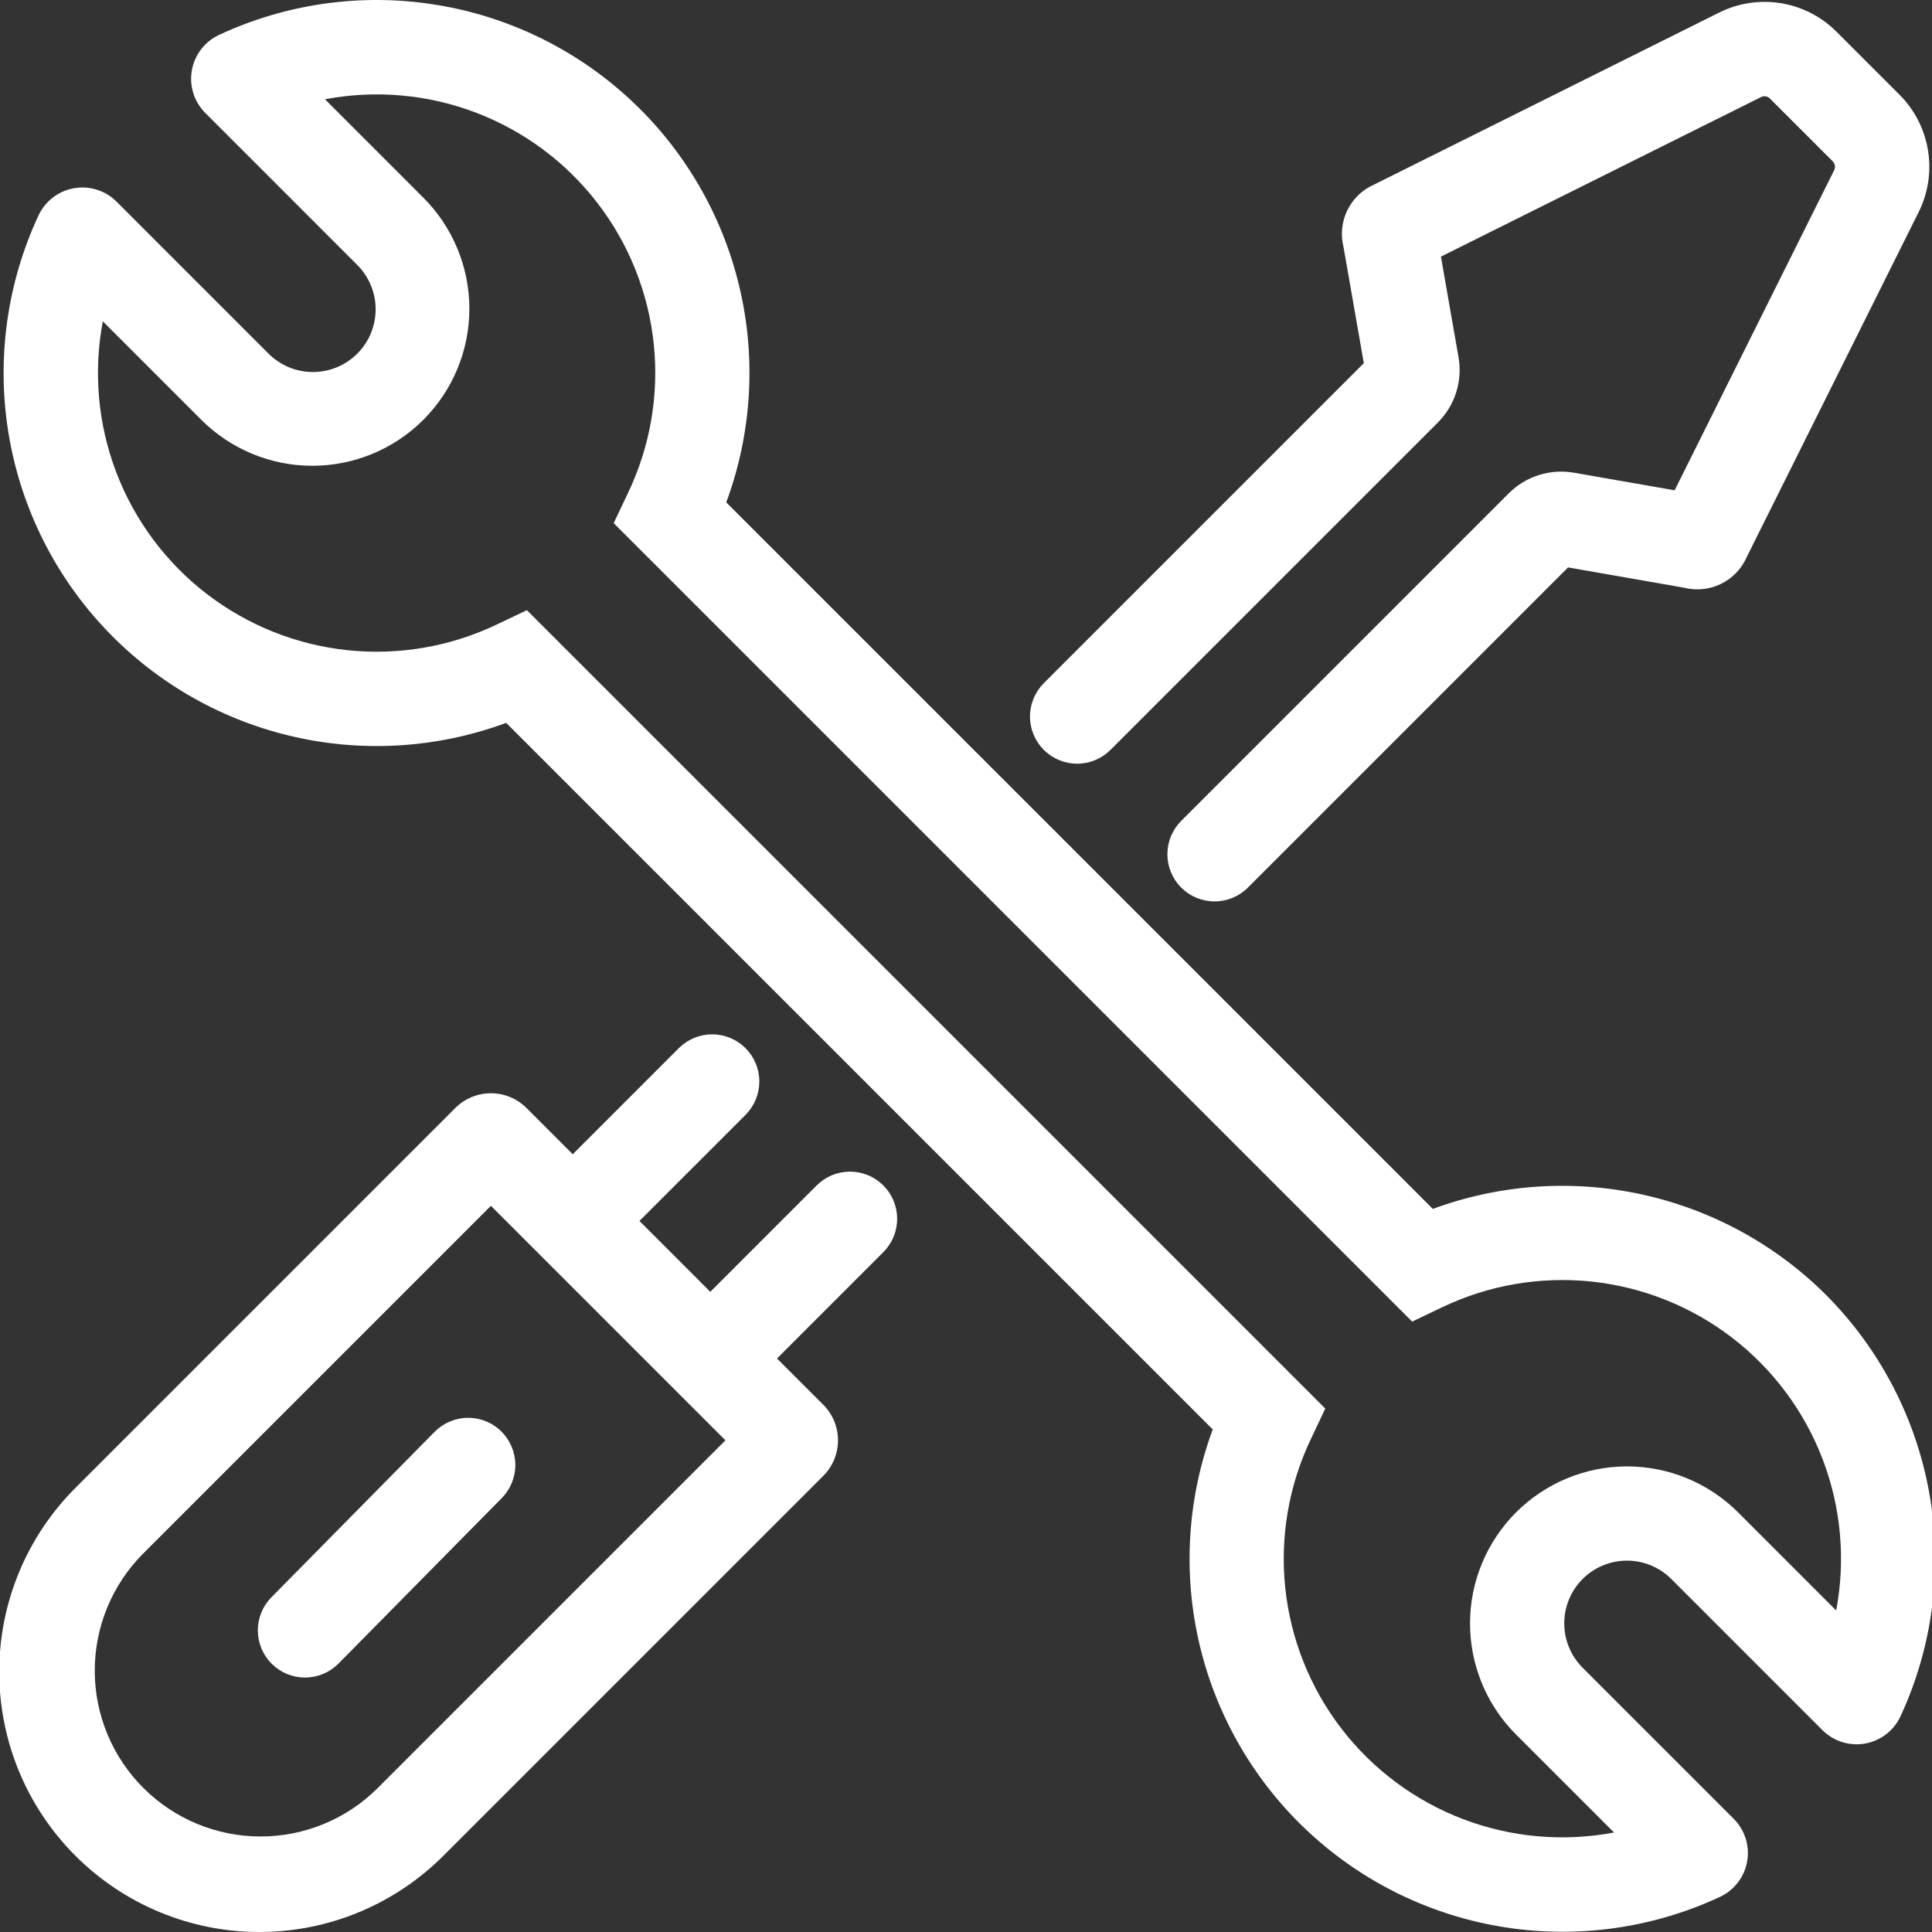
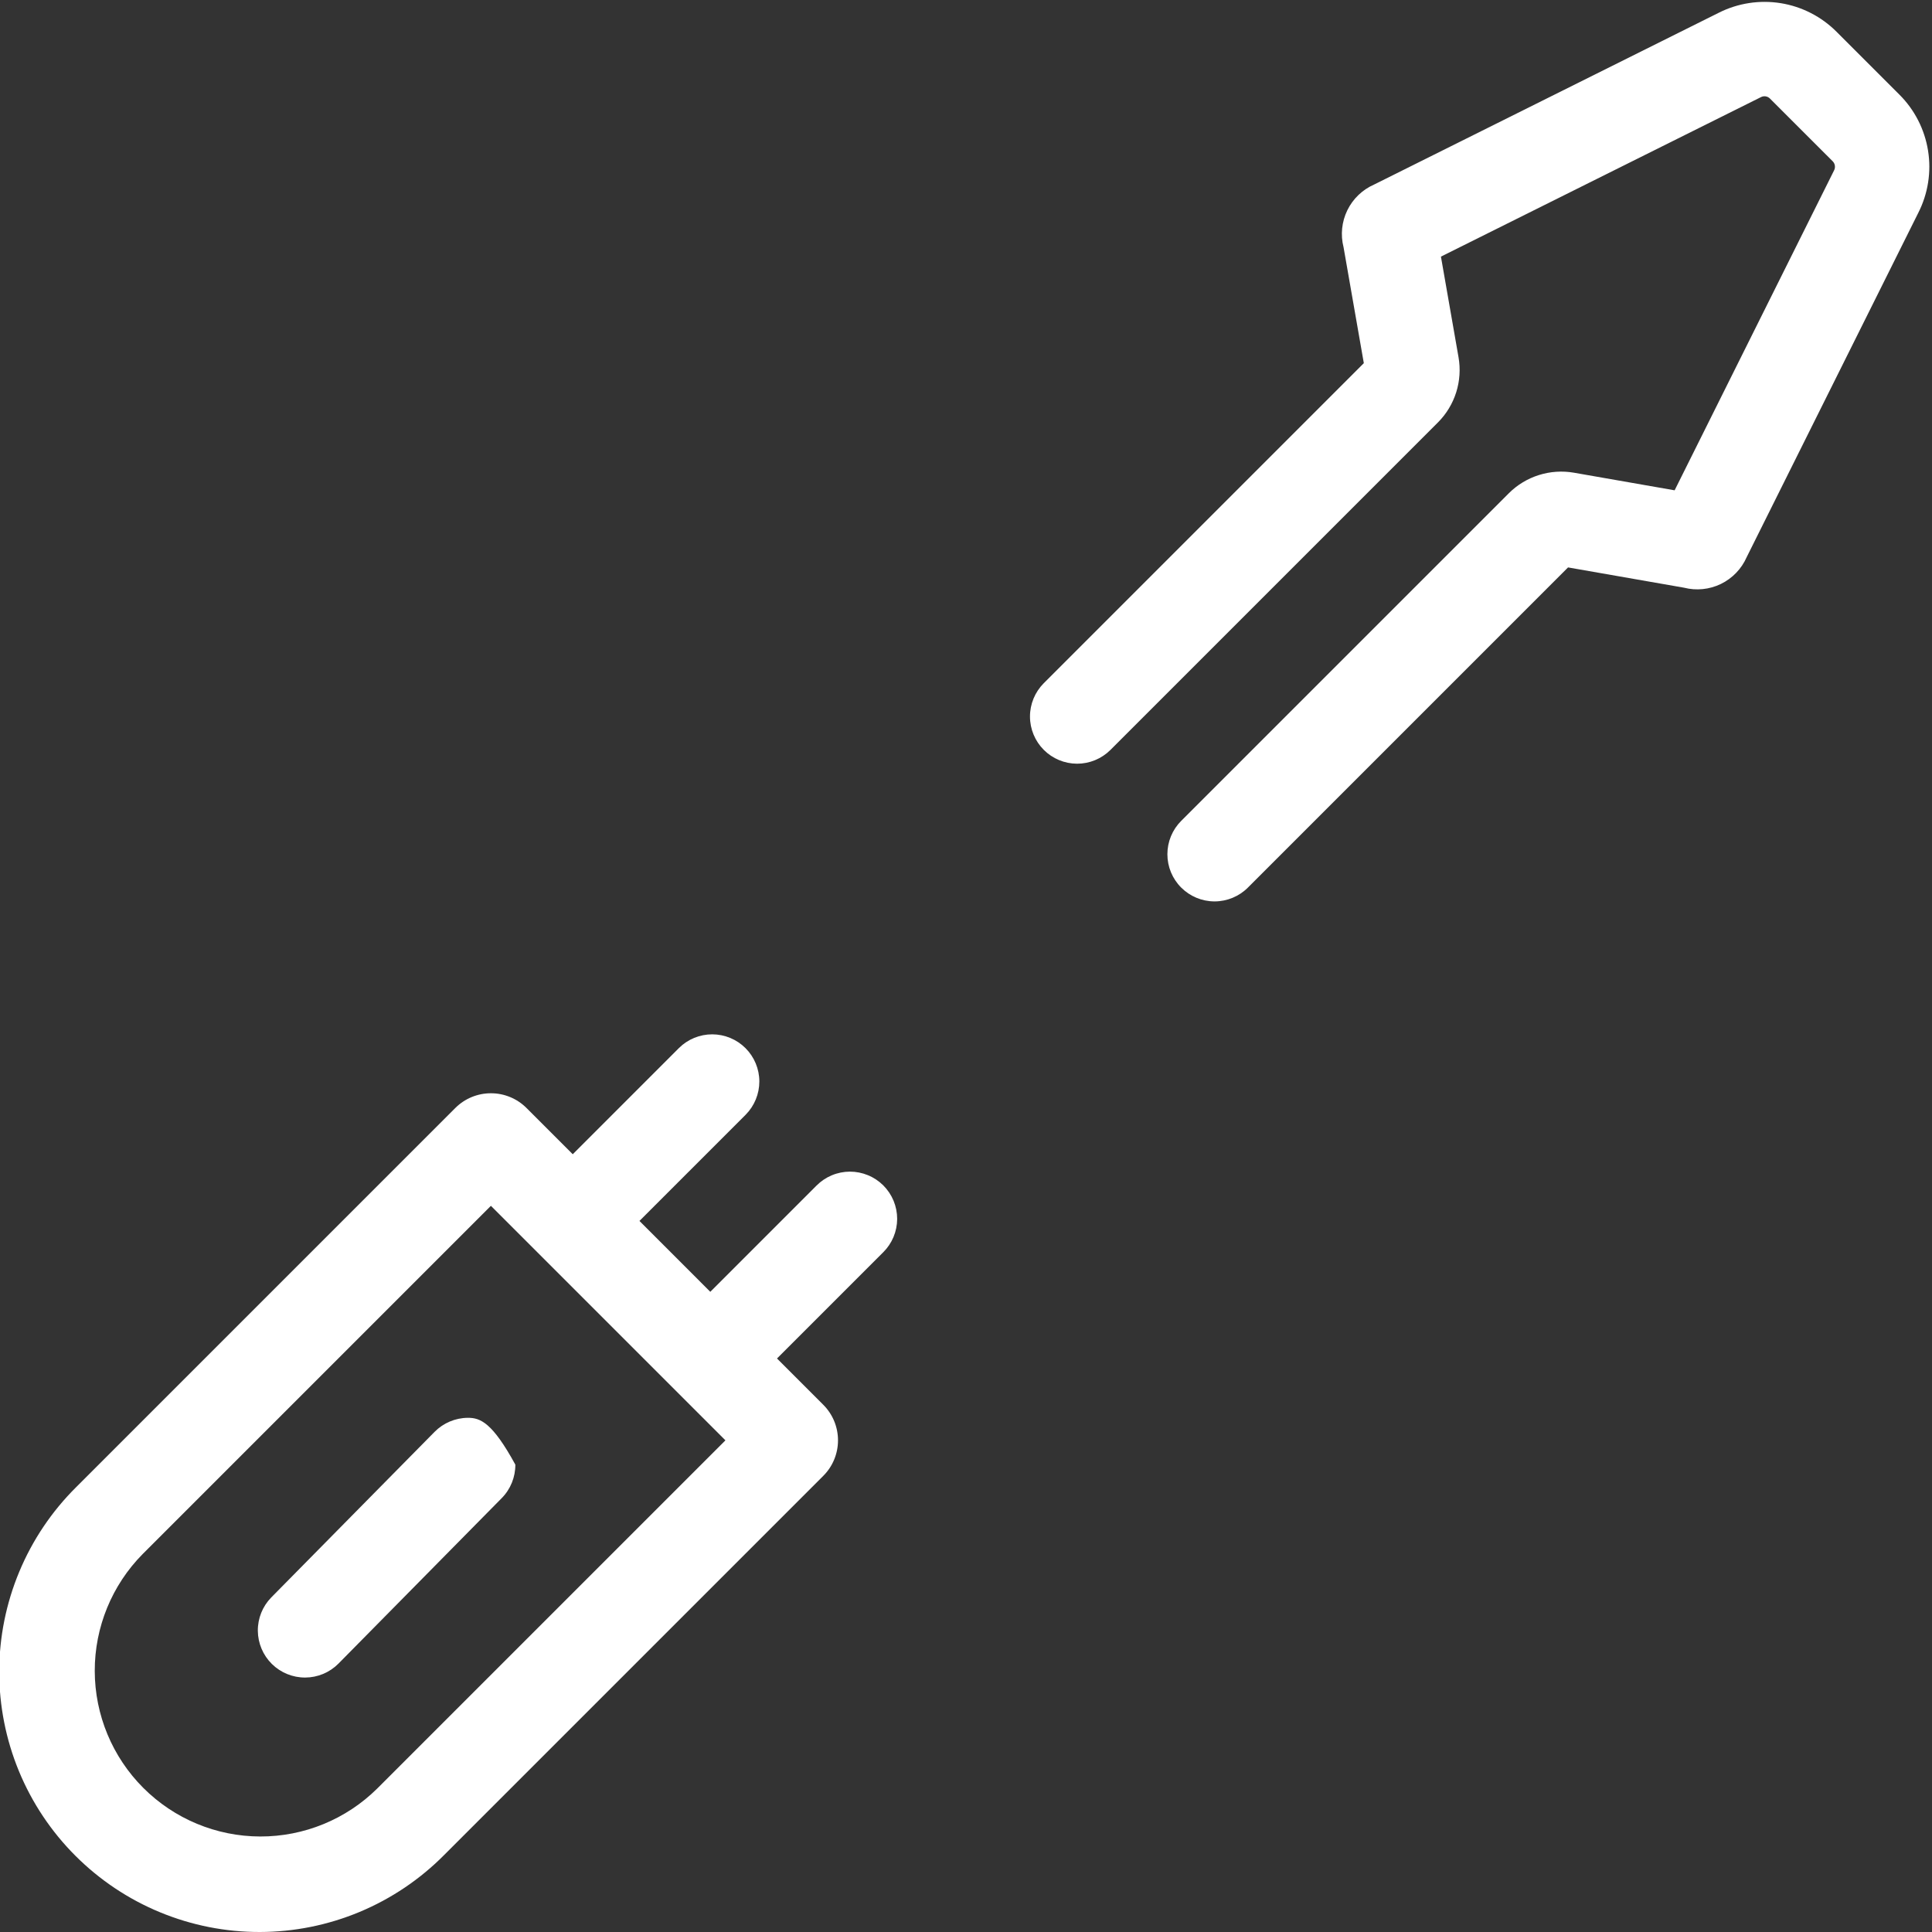
<svg xmlns="http://www.w3.org/2000/svg" width="92" height="92" viewBox="0 0 92 92" fill="none">
  <rect x="0" y="0" width="92" height="92" fill="#333333" stroke="none" />
  <g clip-path="url(#clip0_6_2314)">
-     <path d="M86.958 61.666C84.553 59.267 81.511 57.606 78.193 56.88C74.874 56.153 71.417 56.392 68.23 57.567L34.584 23.922C35.806 20.621 36.02 17.031 35.197 13.608C34.375 10.186 32.554 7.084 29.965 4.699C27.376 2.313 24.137 0.751 20.658 0.211C17.18 -0.33 13.619 0.176 10.429 1.663C10.093 1.82 9.801 2.055 9.576 2.349C9.351 2.642 9.2 2.986 9.136 3.351C9.071 3.715 9.096 4.09 9.207 4.443C9.318 4.796 9.513 5.116 9.775 5.378L16.985 12.589C17.268 12.865 17.494 13.195 17.649 13.559C17.804 13.923 17.885 14.314 17.888 14.709C17.89 15.105 17.814 15.497 17.664 15.863C17.514 16.229 17.293 16.561 17.013 16.841C16.733 17.12 16.401 17.342 16.035 17.492C15.669 17.642 15.277 17.718 14.881 17.715C14.486 17.713 14.095 17.632 13.731 17.477C13.367 17.322 13.037 17.096 12.761 16.813L5.551 9.602C5.289 9.34 4.968 9.146 4.614 9.034C4.261 8.923 3.886 8.898 3.522 8.963C3.157 9.027 2.813 9.178 2.519 9.404C2.226 9.629 1.991 9.922 1.834 10.258C0.347 13.45 -0.158 17.011 0.383 20.491C0.924 23.971 2.487 27.211 4.874 29.8C7.26 32.39 10.362 34.212 13.786 35.034C17.21 35.857 20.801 35.644 24.103 34.422L57.75 68.068C56.528 71.369 56.315 74.959 57.138 78.382C57.961 81.804 59.782 84.905 62.371 87.29C64.96 89.676 68.199 91.238 71.678 91.778C75.156 92.319 78.717 91.813 81.907 90.326C82.242 90.168 82.534 89.933 82.759 89.639C82.984 89.346 83.135 89.002 83.198 88.638C83.263 88.273 83.238 87.899 83.126 87.546C83.015 87.193 82.82 86.873 82.559 86.611L75.348 79.4C74.794 78.838 74.485 78.081 74.488 77.292C74.49 76.504 74.805 75.748 75.362 75.191C75.92 74.633 76.675 74.319 77.464 74.316C78.253 74.313 79.01 74.622 79.572 75.176L86.785 82.39C87.047 82.651 87.368 82.845 87.721 82.956C88.074 83.067 88.449 83.091 88.813 83.026C89.177 82.961 89.521 82.81 89.814 82.585C90.108 82.359 90.343 82.067 90.499 81.732C92.031 78.426 92.512 74.731 91.879 71.143C91.246 67.555 89.528 64.248 86.958 61.666ZM87.437 76.689L82.748 71.999C81.343 70.606 79.444 69.825 77.466 69.829C75.487 69.833 73.591 70.621 72.192 72.019C70.793 73.418 70.005 75.315 70.002 77.293C69.998 79.272 70.778 81.171 72.172 82.575L76.858 87.261C74.449 87.718 71.961 87.497 69.67 86.625C67.379 85.752 65.375 84.261 63.88 82.318C62.385 80.374 61.459 78.055 61.203 75.617C60.947 73.178 61.373 70.717 62.432 68.506L63.109 67.075L25.089 29.055L23.656 29.739C21.443 30.795 18.981 31.218 16.543 30.961C14.105 30.703 11.786 29.775 9.843 28.28C7.9 26.785 6.409 24.78 5.536 22.489C4.662 20.198 4.441 17.71 4.896 15.301L9.585 19.99C10.988 21.392 12.89 22.18 14.873 22.18C16.856 22.18 18.759 21.392 20.161 19.99C21.563 18.587 22.351 16.685 22.351 14.702C22.351 12.719 21.563 10.817 20.161 9.414L15.475 4.727C17.884 4.271 20.372 4.491 22.663 5.364C24.954 6.237 26.959 7.728 28.453 9.671C29.948 11.614 30.875 13.934 31.13 16.372C31.386 18.811 30.96 21.272 29.901 23.483L29.223 24.912L67.244 62.933L68.677 62.249C70.89 61.193 73.352 60.77 75.79 61.027C78.229 61.285 80.548 62.213 82.491 63.708C84.434 65.204 85.925 67.209 86.798 69.5C87.671 71.791 87.892 74.28 87.437 76.689V76.689Z" fill="white" />
    <path d="M52.873 35.716L68.472 20.117C68.873 19.716 69.171 19.225 69.342 18.685C69.513 18.144 69.551 17.571 69.454 17.013L68.616 12.22L83.857 4.624C83.926 4.589 84.004 4.576 84.081 4.589C84.157 4.601 84.228 4.637 84.282 4.692L87.272 7.681C87.328 7.738 87.364 7.811 87.375 7.89C87.386 7.969 87.372 8.049 87.334 8.119L79.744 23.348L74.951 22.51C74.393 22.413 73.819 22.451 73.279 22.622C72.739 22.792 72.247 23.09 71.846 23.491L56.247 39.09C55.826 39.511 55.59 40.083 55.59 40.678C55.59 41.274 55.826 41.845 56.248 42.266C56.669 42.687 57.24 42.924 57.836 42.924C58.431 42.924 59.003 42.687 59.424 42.266L74.669 27.02L80.189 27.985C80.778 28.136 81.403 28.072 81.95 27.806C82.497 27.539 82.932 27.086 83.176 26.529L91.347 10.135C91.811 9.222 91.974 8.185 91.812 7.174C91.65 6.162 91.173 5.228 90.447 4.505L87.458 1.516C86.737 0.792 85.806 0.314 84.797 0.151C83.788 -0.011 82.753 0.149 81.841 0.61L65.436 8.787C64.878 9.031 64.425 9.466 64.158 10.013C63.892 10.56 63.828 11.185 63.979 11.774L64.944 17.293L49.698 32.539C49.28 32.961 49.045 33.531 49.047 34.125C49.048 34.719 49.285 35.289 49.705 35.709C50.125 36.129 50.694 36.365 51.288 36.367C51.882 36.368 52.452 36.133 52.874 35.715L52.873 35.716ZM38.881 56.457L33.824 61.515L30.45 58.14L35.508 53.082C35.926 52.66 36.16 52.09 36.159 51.496C36.158 50.902 35.921 50.332 35.501 49.912C35.081 49.492 34.512 49.256 33.918 49.254C33.324 49.253 32.753 49.487 32.331 49.906L27.274 54.964L25.068 52.758C24.618 52.31 24.01 52.059 23.375 52.06C22.741 52.06 22.133 52.311 21.684 52.759L3.622 70.821C2.465 71.97 1.546 73.336 0.919 74.841C0.291 76.346 -0.034 77.96 -0.037 79.59C-0.039 81.221 0.28 82.836 0.902 84.343C1.525 85.85 2.439 87.219 3.592 88.371C4.745 89.525 6.114 90.439 7.621 91.061C9.128 91.684 10.743 92.003 12.373 92C14.004 91.997 15.618 91.673 17.122 91.045C18.627 90.417 19.993 89.498 21.142 88.341L39.204 70.279C39.653 69.831 39.905 69.222 39.905 68.587C39.905 67.952 39.653 67.343 39.204 66.894L37 64.69L42.057 59.633C42.267 59.425 42.434 59.177 42.548 58.904C42.662 58.631 42.721 58.339 42.722 58.043C42.722 57.747 42.664 57.454 42.552 57.181C42.439 56.908 42.273 56.659 42.064 56.45C41.855 56.241 41.606 56.075 41.333 55.963C41.06 55.85 40.767 55.792 40.471 55.792C40.176 55.793 39.883 55.852 39.61 55.966C39.337 56.08 39.09 56.247 38.881 56.457H38.881ZM17.966 85.165C16.483 86.635 14.478 87.457 12.39 87.452C10.302 87.447 8.301 86.615 6.825 85.139C5.348 83.663 4.517 81.662 4.512 79.574C4.507 77.486 5.329 75.481 6.798 73.998L23.376 57.42L34.544 68.588L17.966 85.165Z" fill="white" />
-     <path d="M20.694 68.184L12.917 76.069C12.502 76.493 12.272 77.065 12.278 77.659C12.284 78.252 12.524 78.82 12.947 79.237C13.369 79.653 13.94 79.886 14.533 79.883C15.127 79.881 15.695 79.644 16.114 79.223L23.893 71.338C24.311 70.914 24.544 70.341 24.54 69.745C24.535 69.15 24.295 68.58 23.871 68.162C23.447 67.743 22.874 67.511 22.278 67.515C21.682 67.519 21.113 67.76 20.694 68.184Z" fill="white" />
+     <path d="M20.694 68.184L12.917 76.069C12.502 76.493 12.272 77.065 12.278 77.659C12.284 78.252 12.524 78.82 12.947 79.237C13.369 79.653 13.94 79.886 14.533 79.883C15.127 79.881 15.695 79.644 16.114 79.223L23.893 71.338C24.311 70.914 24.544 70.341 24.54 69.745C23.447 67.743 22.874 67.511 22.278 67.515C21.682 67.519 21.113 67.76 20.694 68.184Z" fill="white" />
  </g>
  <defs>
    <clipPath id="clip0_6_2314">
      <rect width="92" height="92" fill="white" />
    </clipPath>
  </defs>
</svg>